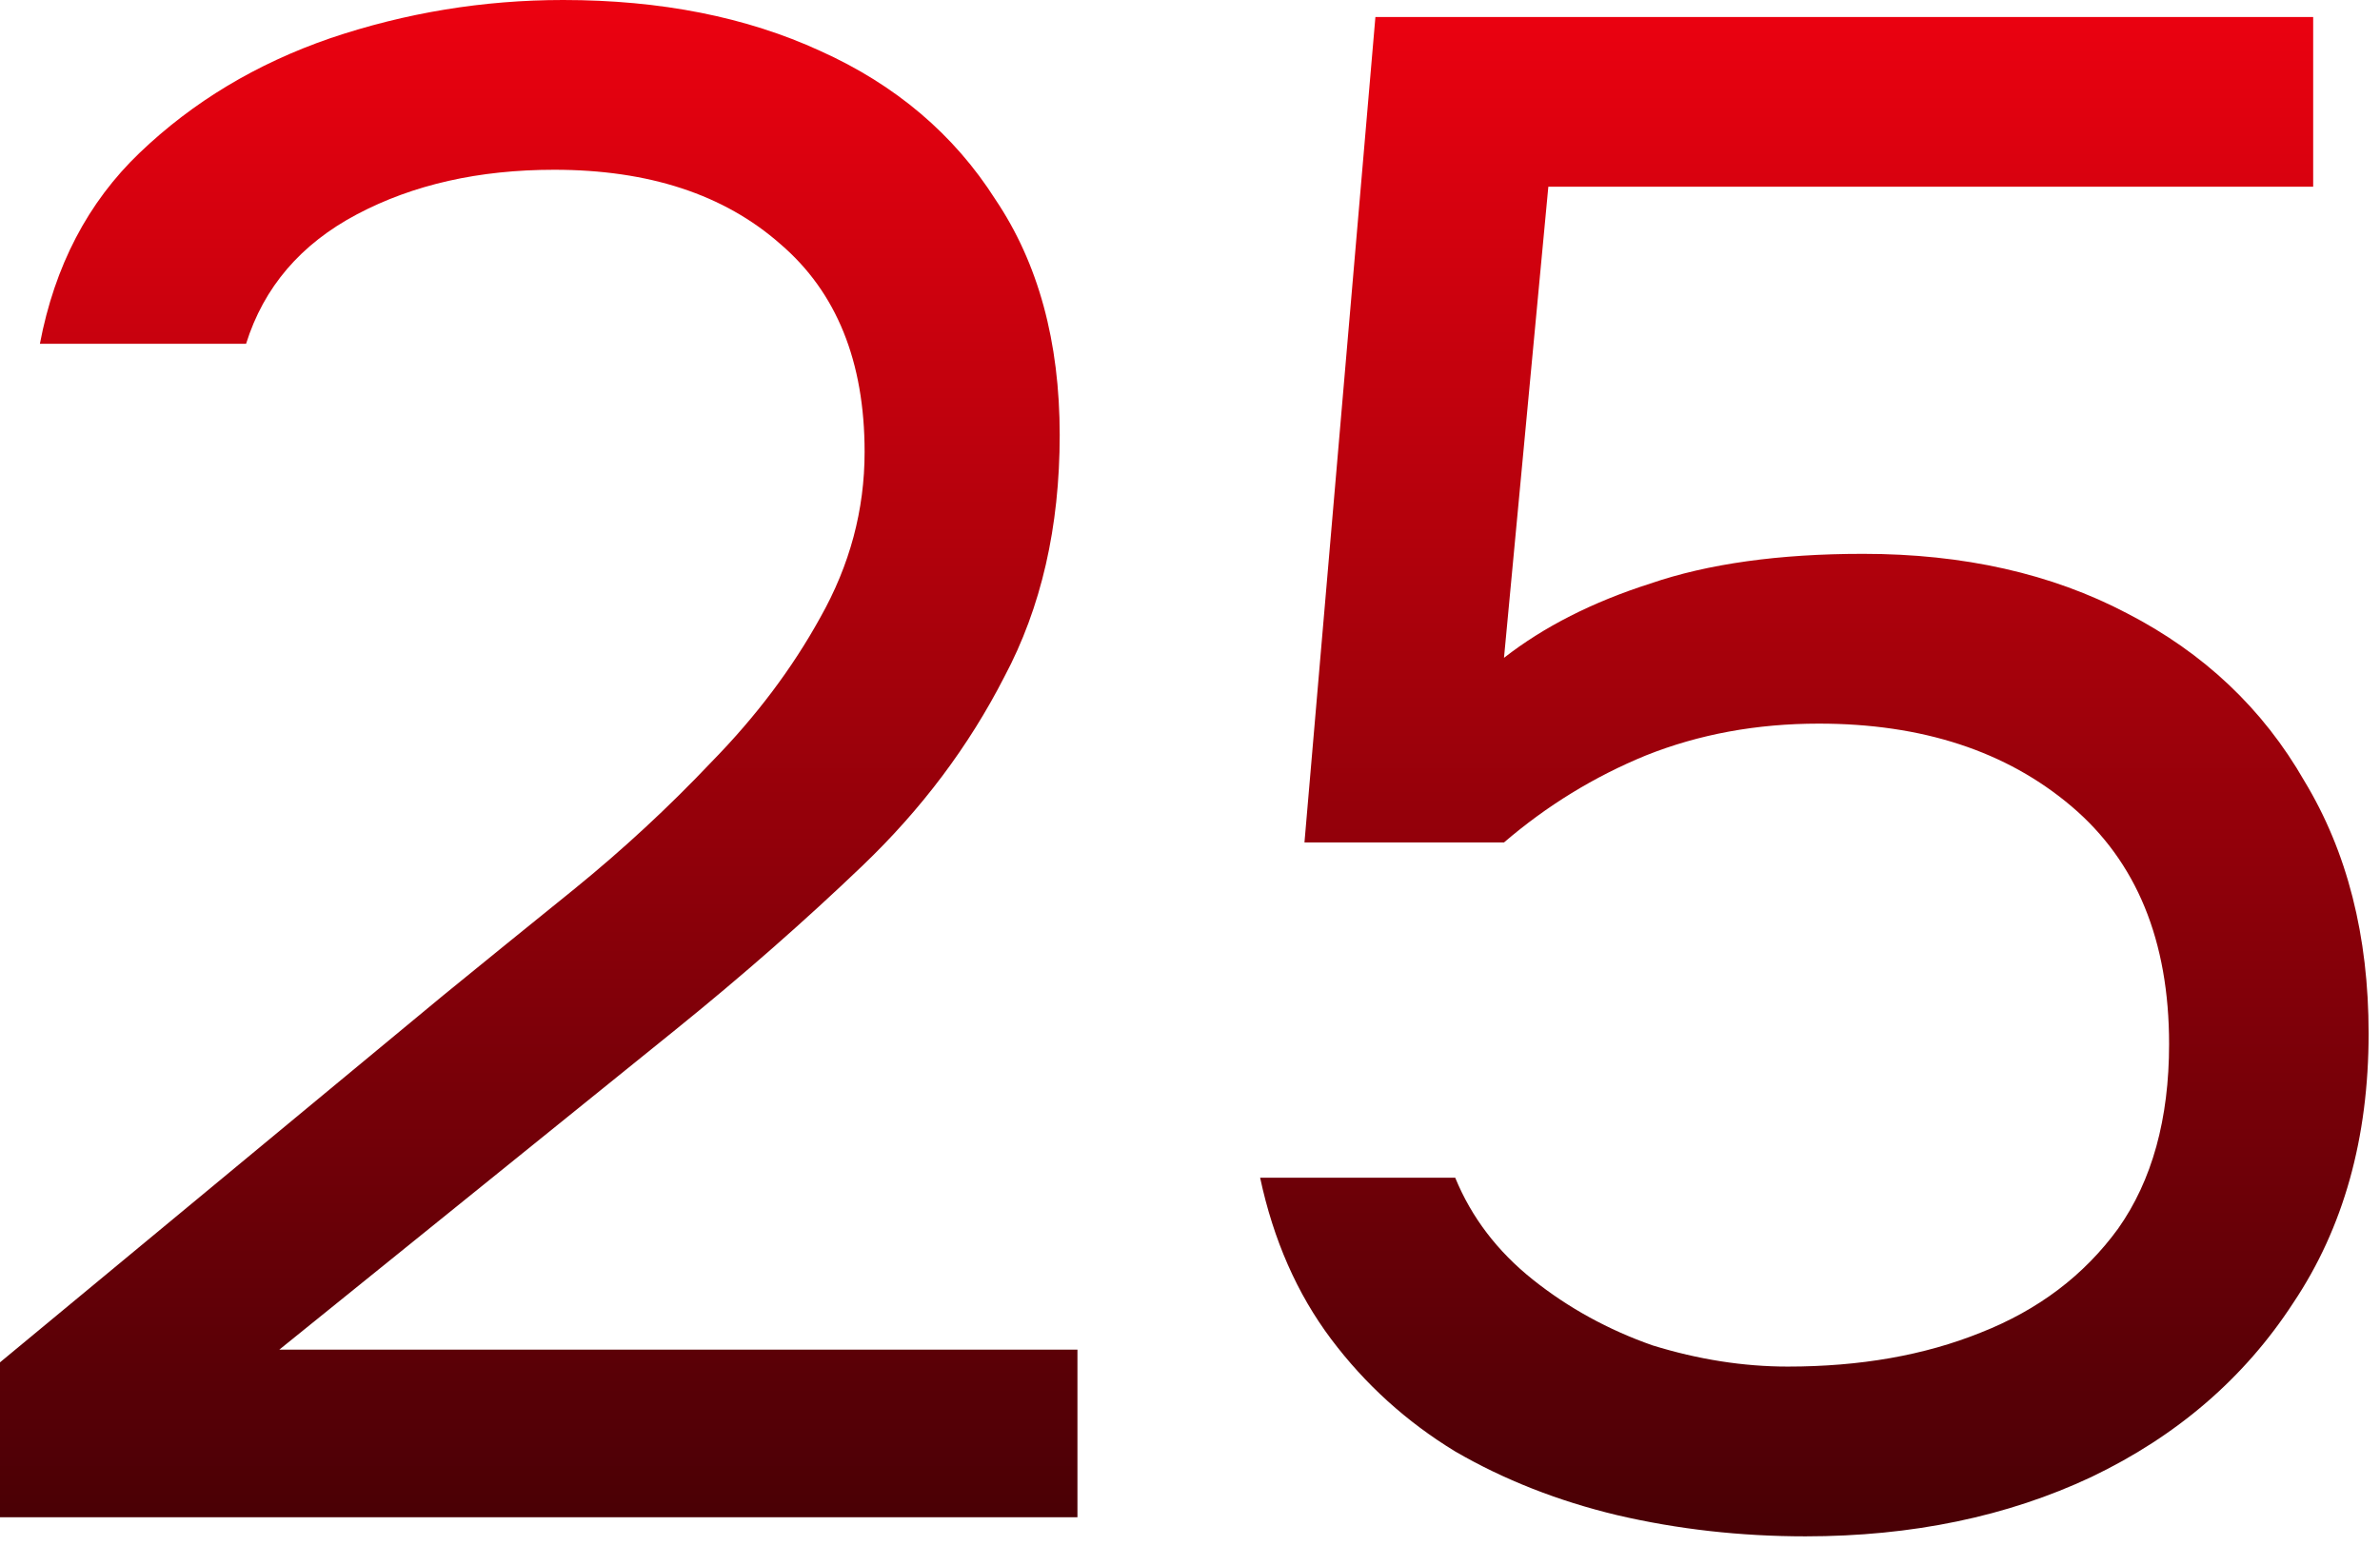
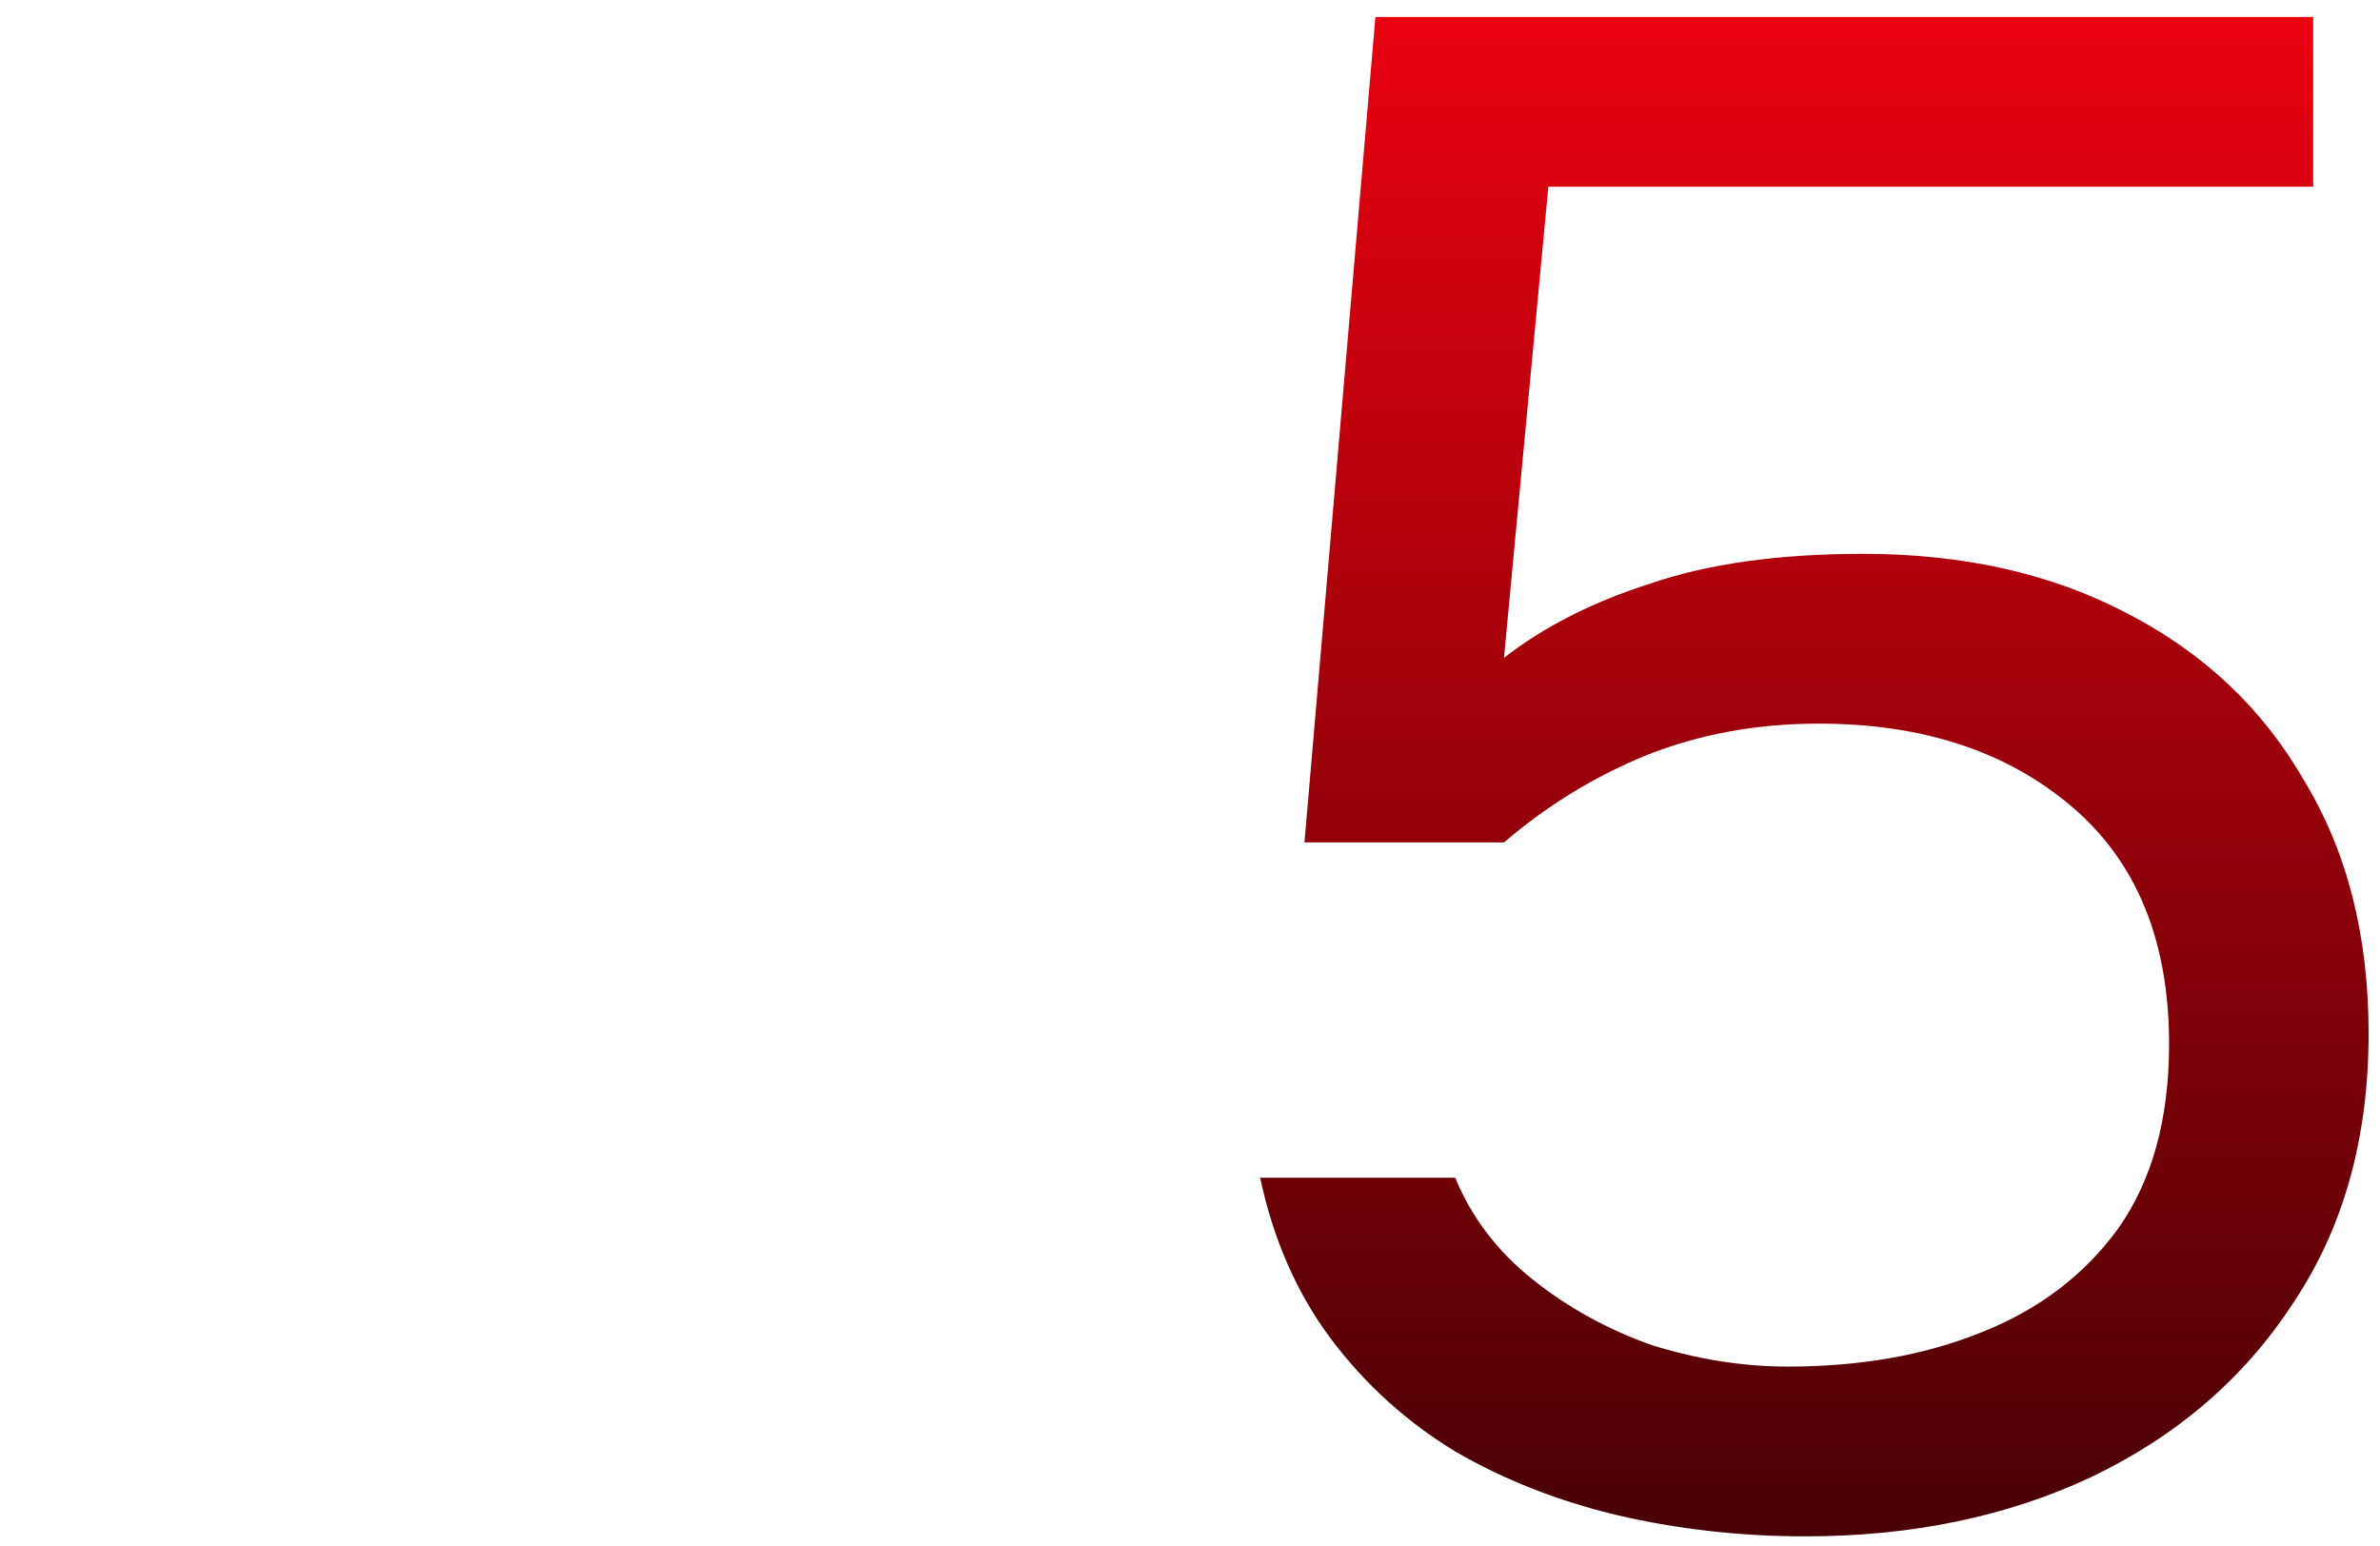
<svg xmlns="http://www.w3.org/2000/svg" width="157" height="102" viewBox="0 0 157 102" fill="none">
-   <path d="M0 100.091V89.871L29.249 65.654C31.881 63.507 34.757 61.174 37.877 58.654C41.095 56.041 44.117 53.242 46.944 50.255C49.869 47.269 52.258 44.096 54.111 40.736C56.06 37.283 57.035 33.644 57.035 29.817C57.035 23.844 55.183 19.271 51.478 16.099C47.773 12.832 42.801 11.199 36.561 11.199C31.589 11.199 27.25 12.179 23.545 14.139C19.84 16.099 17.403 18.945 16.233 22.678H2.632C3.607 17.545 5.801 13.345 9.213 10.079C12.723 6.719 16.916 4.2 21.79 2.52C26.763 0.84 31.881 0 37.146 0C43.581 0 49.236 1.12 54.111 3.36C59.083 5.599 62.934 8.866 65.664 13.159C68.491 17.358 69.905 22.538 69.905 28.697C69.905 34.763 68.686 40.083 66.249 44.656C63.909 49.229 60.789 53.382 56.889 57.115C53.087 60.754 48.992 64.347 44.605 67.894L18.427 89.032H71.075V100.091H0Z" fill="url(#paint0_linear_1501_15721)" />
  <path d="M119.102 101.35C114.813 101.35 110.669 100.884 106.672 99.951C102.772 99.017 99.213 97.617 95.996 95.751C92.778 93.791 90.049 91.318 87.806 88.332C85.564 85.345 84.004 81.799 83.126 77.693H95.996C97.068 80.306 98.774 82.546 101.114 84.412C103.454 86.278 106.087 87.725 109.012 88.752C112.034 89.685 115.008 90.151 117.932 90.151C122.71 90.151 126.951 89.405 130.656 87.912C134.458 86.418 137.48 84.132 139.723 81.052C141.965 77.879 143.087 73.82 143.087 68.874C143.087 62.061 140.942 56.835 136.652 53.195C132.362 49.555 126.805 47.736 119.98 47.736C115.885 47.736 112.083 48.435 108.573 49.835C105.16 51.235 102.041 53.148 99.213 55.575H86.051L90.731 1.12H152.592V12.319H102.138L99.213 43.396C101.846 41.343 105.063 39.71 108.865 38.496C112.668 37.19 117.348 36.536 122.905 36.536C129.535 36.536 135.336 37.843 140.308 40.456C145.378 43.069 149.278 46.756 152.007 51.515C154.835 56.181 156.249 61.734 156.249 68.174C156.249 75.08 154.591 81.006 151.276 85.952C148.059 90.898 143.623 94.724 137.968 97.431C132.411 100.044 126.122 101.35 119.102 101.35Z" fill="url(#paint1_linear_1501_15721)" />
  <defs>
    <linearGradient id="paint0_linear_1501_15721" x1="78.124" y1="0" x2="78.124" y2="101.35" gradientUnits="userSpaceOnUse">
      <stop stop-color="#EC0110" />
      <stop offset="1" stop-color="#480005" />
    </linearGradient>
    <linearGradient id="paint1_linear_1501_15721" x1="78.124" y1="0" x2="78.124" y2="101.35" gradientUnits="userSpaceOnUse">
      <stop stop-color="#EC0110" />
      <stop offset="1" stop-color="#480005" />
    </linearGradient>
  </defs>
</svg>